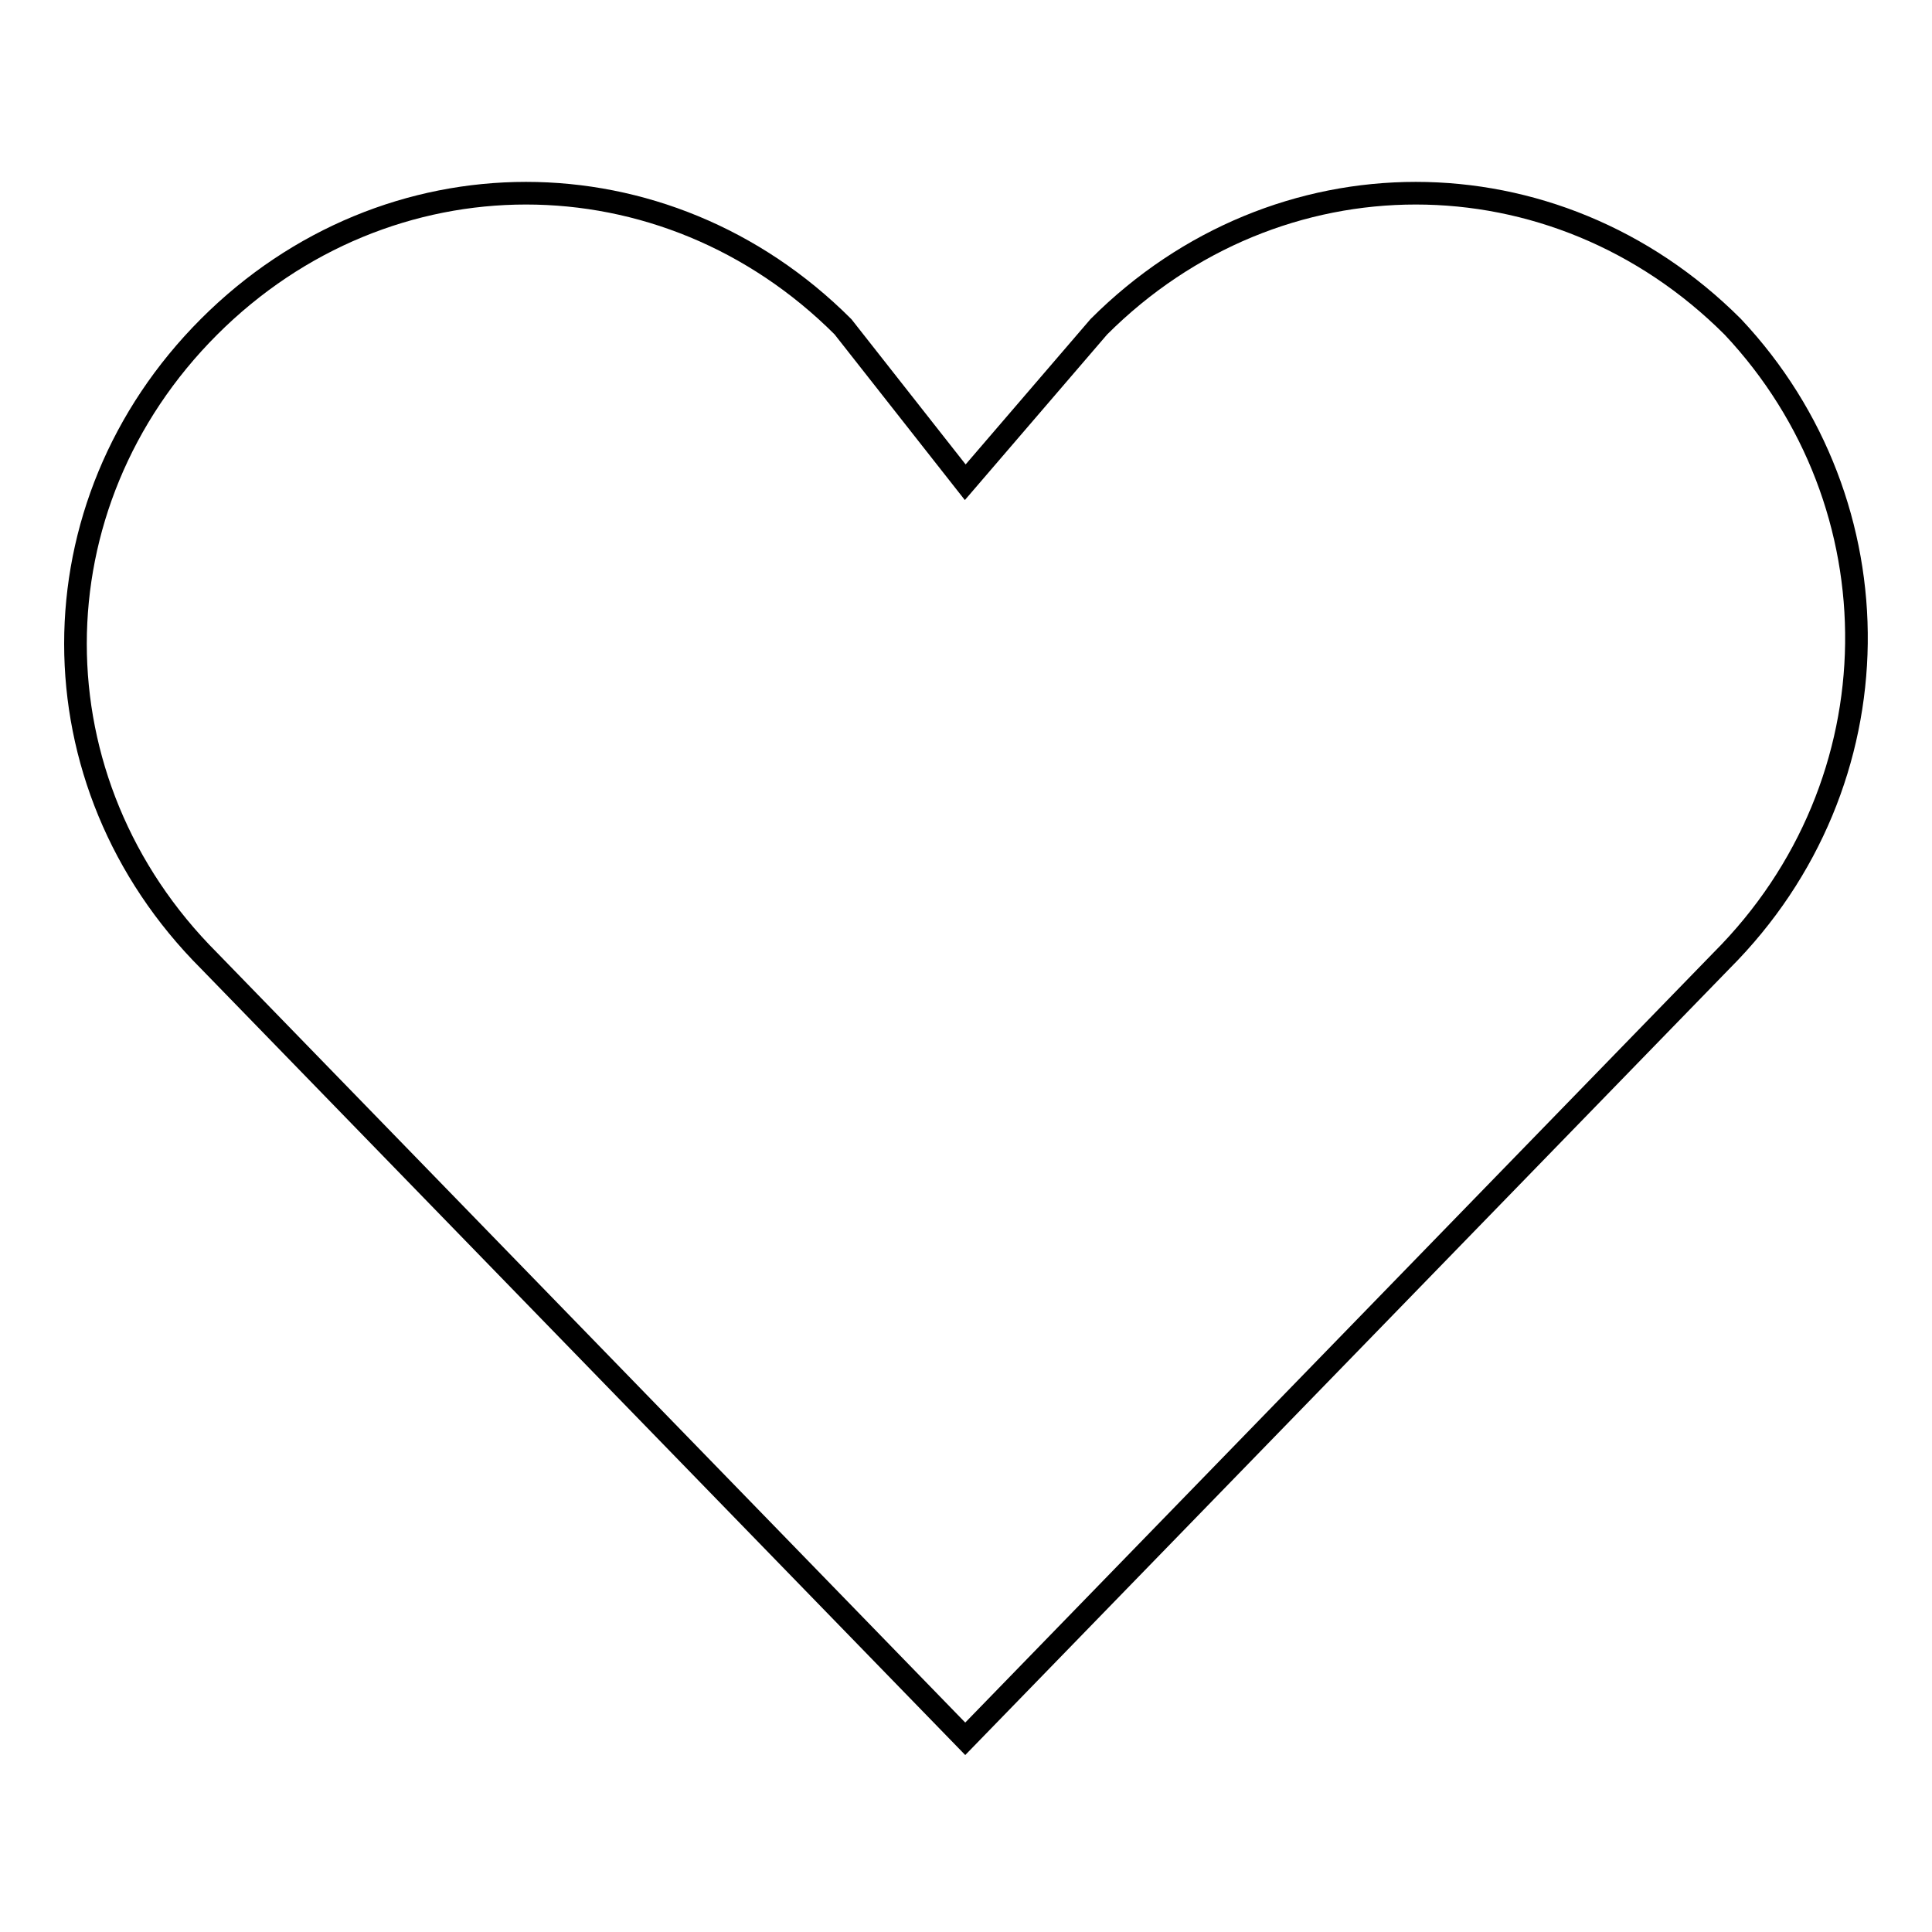
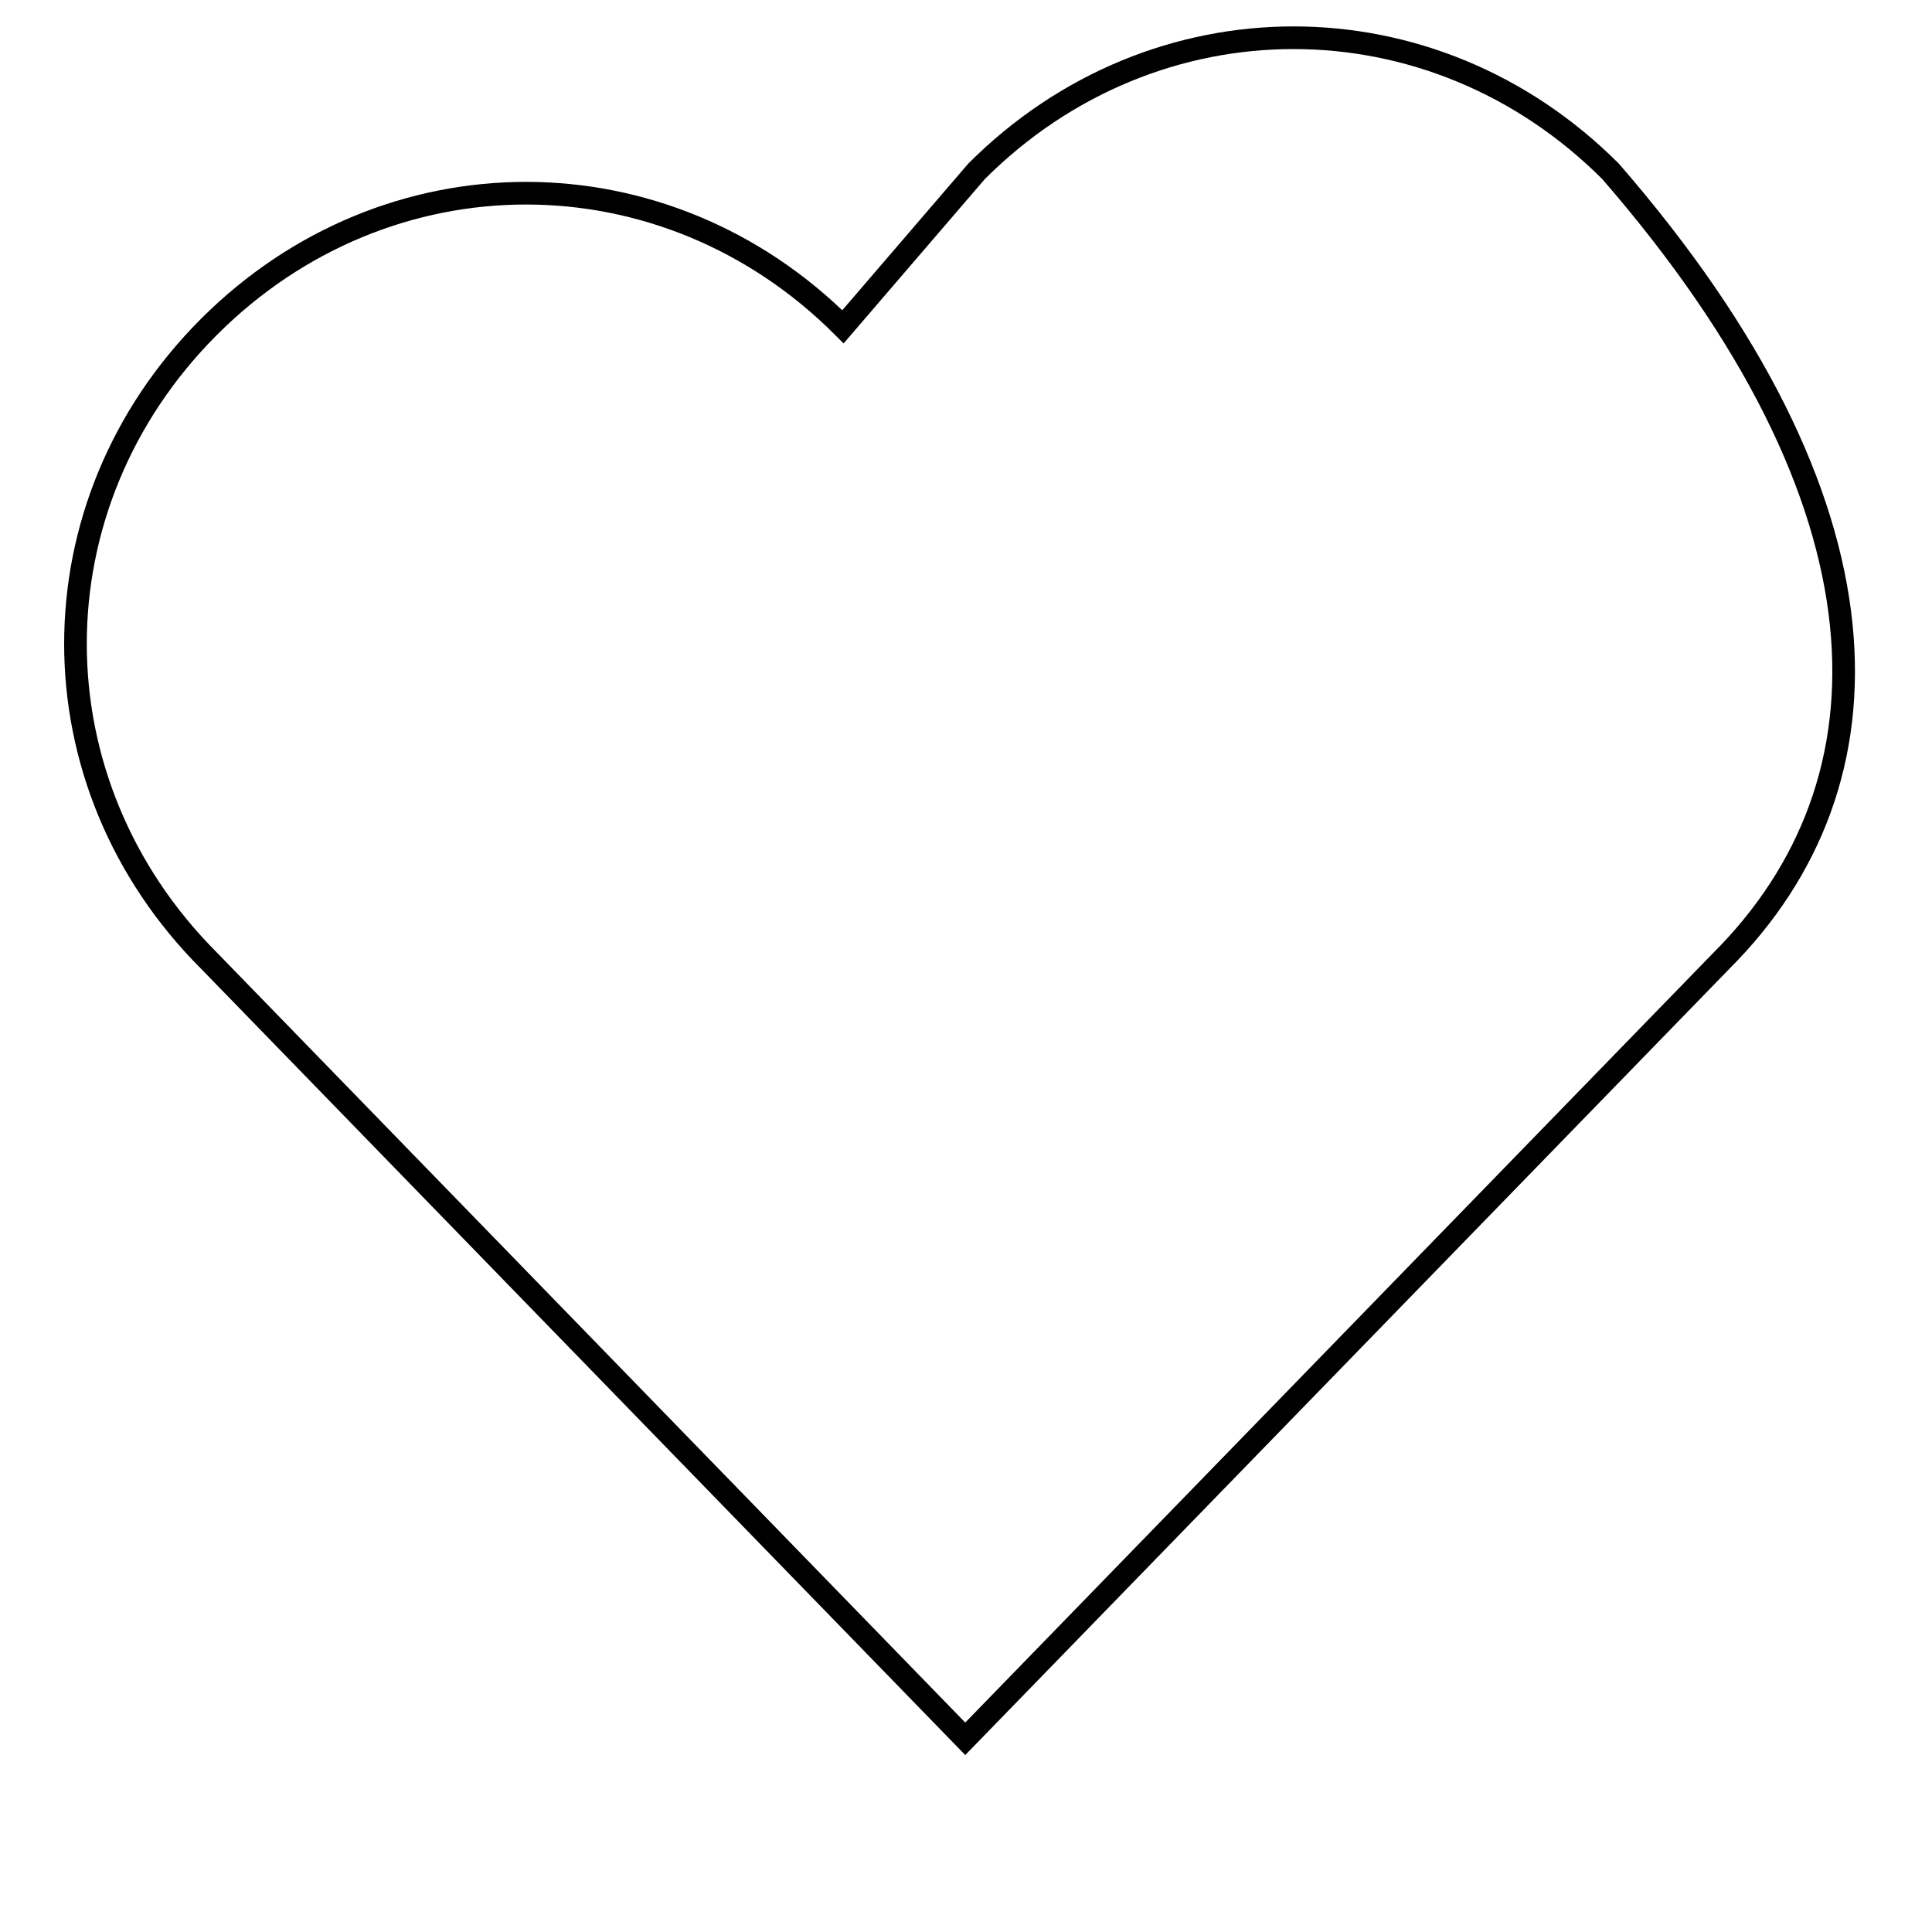
<svg xmlns="http://www.w3.org/2000/svg" version="1.1" x="0px" y="0px" viewBox="0 0 256 256" enable-background="new 0 0 256 256" xml:space="preserve">
  <g>
    <g>
-       <path stroke-width="3" fill-opacity="0" stroke="#000000" d="M228.1,127.3L127.9,230.4L27.7,127.3c-23.6-23.6-23.6-60.4,0-84c23.6-23.6,60.4-23.6,84,0l16.2,20.6l17.7-20.6c23.6-23.6,60.4-23.6,84,0C251.7,66.8,251.7,103.7,228.1,127.3z" />
+       <path stroke-width="3" fill-opacity="0" stroke="#000000" d="M228.1,127.3L127.9,230.4L27.7,127.3c-23.6-23.6-23.6-60.4,0-84c23.6-23.6,60.4-23.6,84,0l17.7-20.6c23.6-23.6,60.4-23.6,84,0C251.7,66.8,251.7,103.7,228.1,127.3z" />
    </g>
  </g>
</svg>